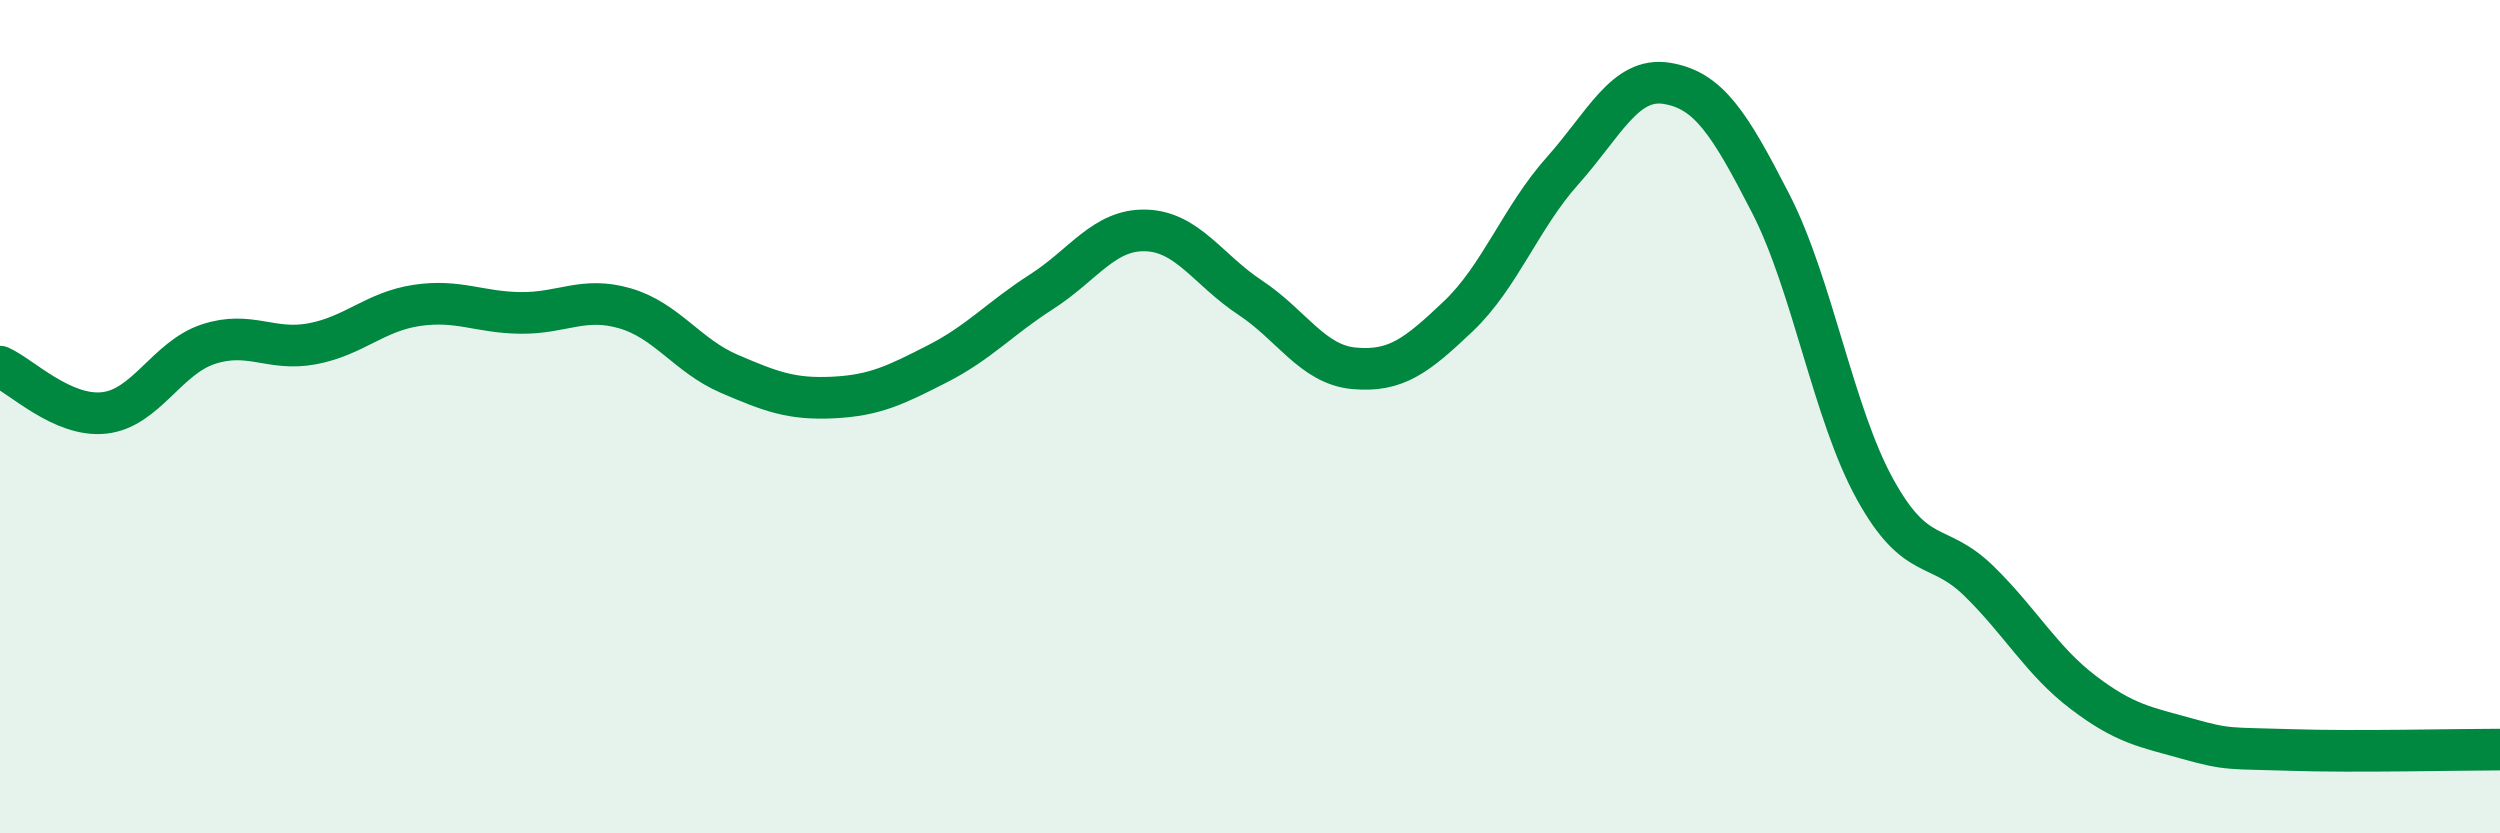
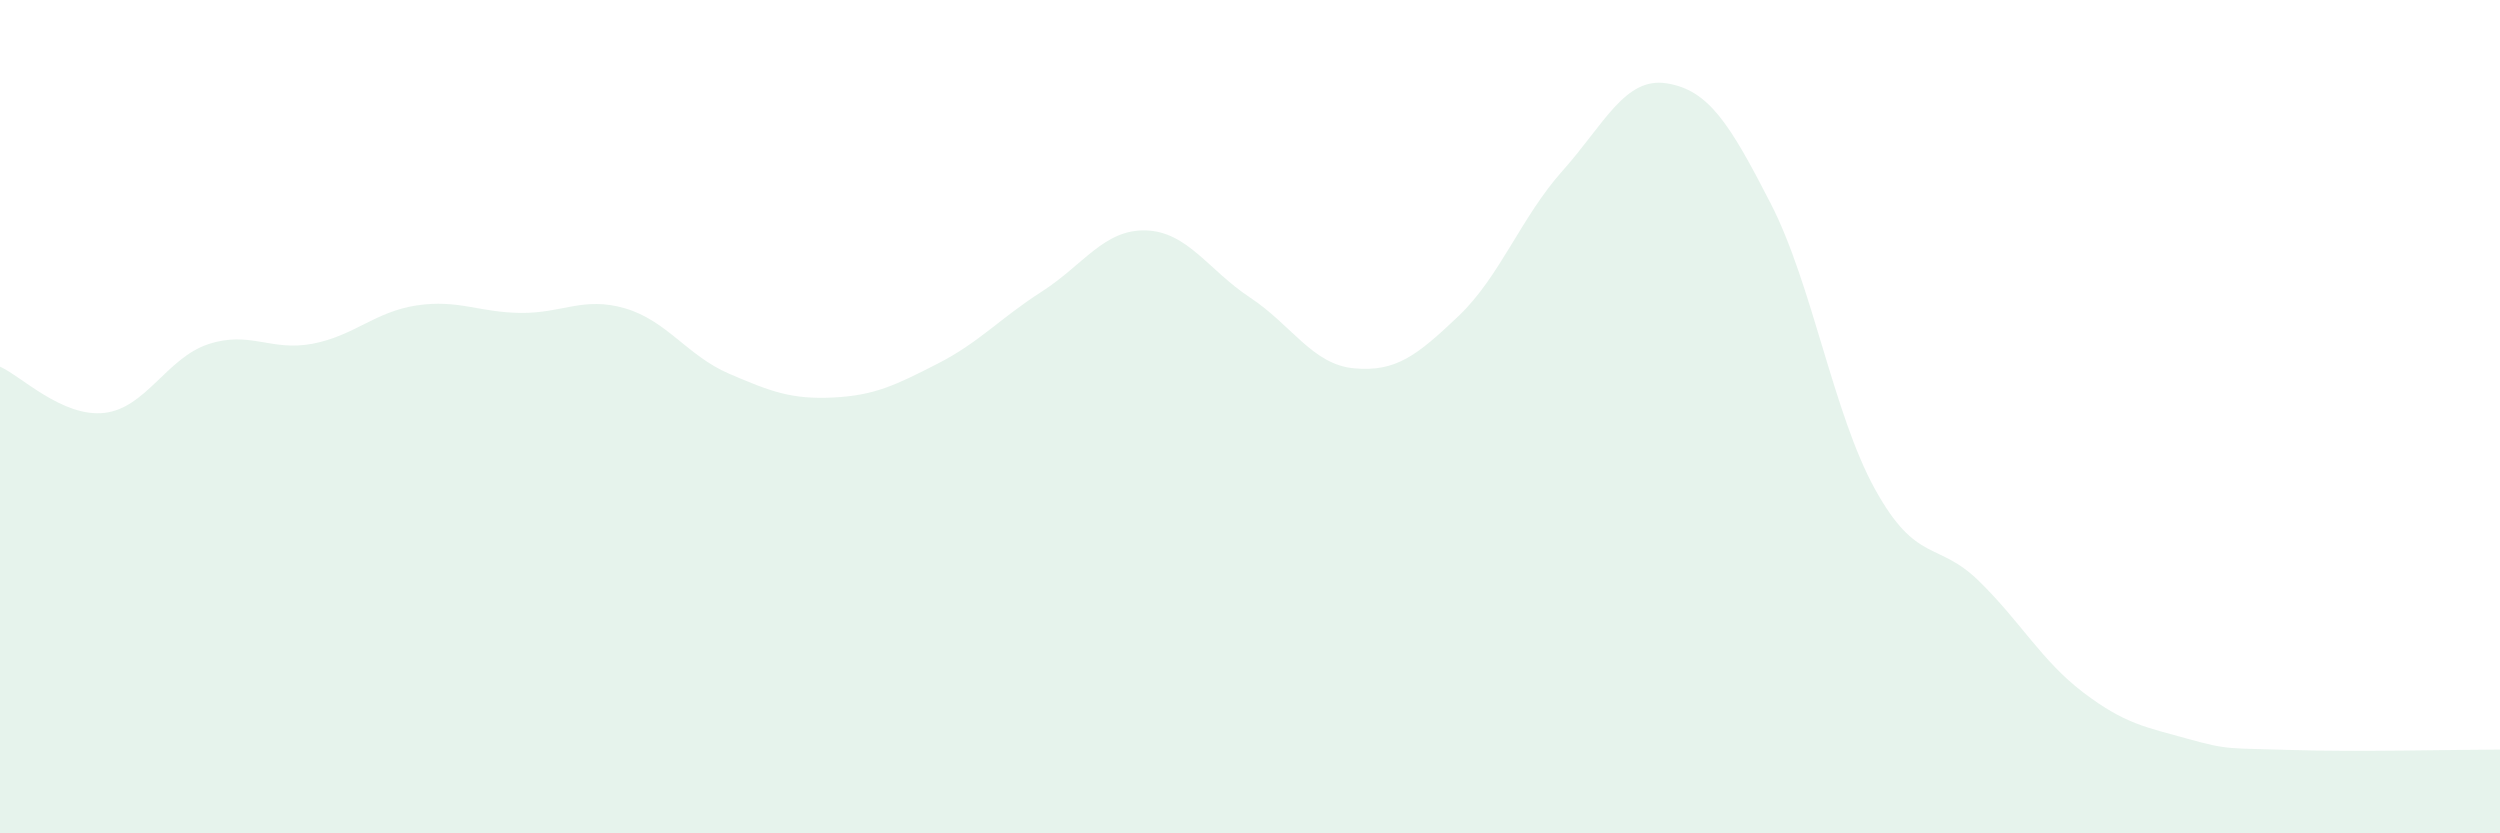
<svg xmlns="http://www.w3.org/2000/svg" width="60" height="20" viewBox="0 0 60 20">
  <path d="M 0,8.8 C 0.5,9.02 1.5,10.02 2.5,9.91 C 3.5,9.8 4,8.59 5,8.26 C 6,7.93 6.5,8.44 7.5,8.25 C 8.5,8.06 9,7.48 10,7.33 C 11,7.18 11.5,7.5 12.5,7.51 C 13.5,7.52 14,7.11 15,7.4 C 16,7.69 16.5,8.54 17.5,8.97 C 18.5,9.4 19,9.59 20,9.54 C 21,9.49 21.5,9.24 22.5,8.73 C 23.5,8.22 24,7.64 25,7 C 26,6.36 26.5,5.5 27.5,5.53 C 28.5,5.56 29,6.48 30,7.14 C 31,7.8 31.5,8.75 32.5,8.84 C 33.5,8.93 34,8.54 35,7.59 C 36,6.64 36.5,5.22 37.5,4.1 C 38.5,2.98 39,1.84 40,2 C 41,2.16 41.5,2.94 42.5,4.89 C 43.5,6.84 44,9.93 45,11.74 C 46,13.55 46.5,12.97 47.5,13.95 C 48.5,14.93 49,15.86 50,16.62 C 51,17.38 51.5,17.45 52.5,17.73 C 53.5,18.01 53.5,17.95 55,18 C 56.5,18.05 59,17.99 60,17.99L60 20L0 20Z" fill="#008740" opacity="0.1" stroke-linecap="round" stroke-linejoin="round" />
-   <path d="M 0,8.8 C 0.5,9.02 1.5,10.02 2.5,9.91 C 3.5,9.8 4,8.59 5,8.26 C 6,7.93 6.5,8.44 7.5,8.25 C 8.5,8.06 9,7.48 10,7.33 C 11,7.18 11.5,7.5 12.5,7.51 C 13.5,7.52 14,7.11 15,7.4 C 16,7.69 16.5,8.54 17.5,8.97 C 18.5,9.4 19,9.59 20,9.54 C 21,9.49 21.5,9.24 22.5,8.73 C 23.5,8.22 24,7.64 25,7 C 26,6.36 26.5,5.5 27.5,5.53 C 28.5,5.56 29,6.48 30,7.14 C 31,7.8 31.5,8.75 32.5,8.84 C 33.5,8.93 34,8.54 35,7.59 C 36,6.64 36.5,5.22 37.5,4.1 C 38.5,2.98 39,1.84 40,2 C 41,2.16 41.5,2.94 42.5,4.89 C 43.5,6.84 44,9.93 45,11.74 C 46,13.55 46.5,12.97 47.5,13.95 C 48.5,14.93 49,15.86 50,16.62 C 51,17.38 51.5,17.45 52.5,17.73 C 53.5,18.01 53.5,17.95 55,18 C 56.5,18.05 59,17.99 60,17.99" stroke="#008740" stroke-width="1" fill="none" stroke-linecap="round" stroke-linejoin="round" />
</svg>